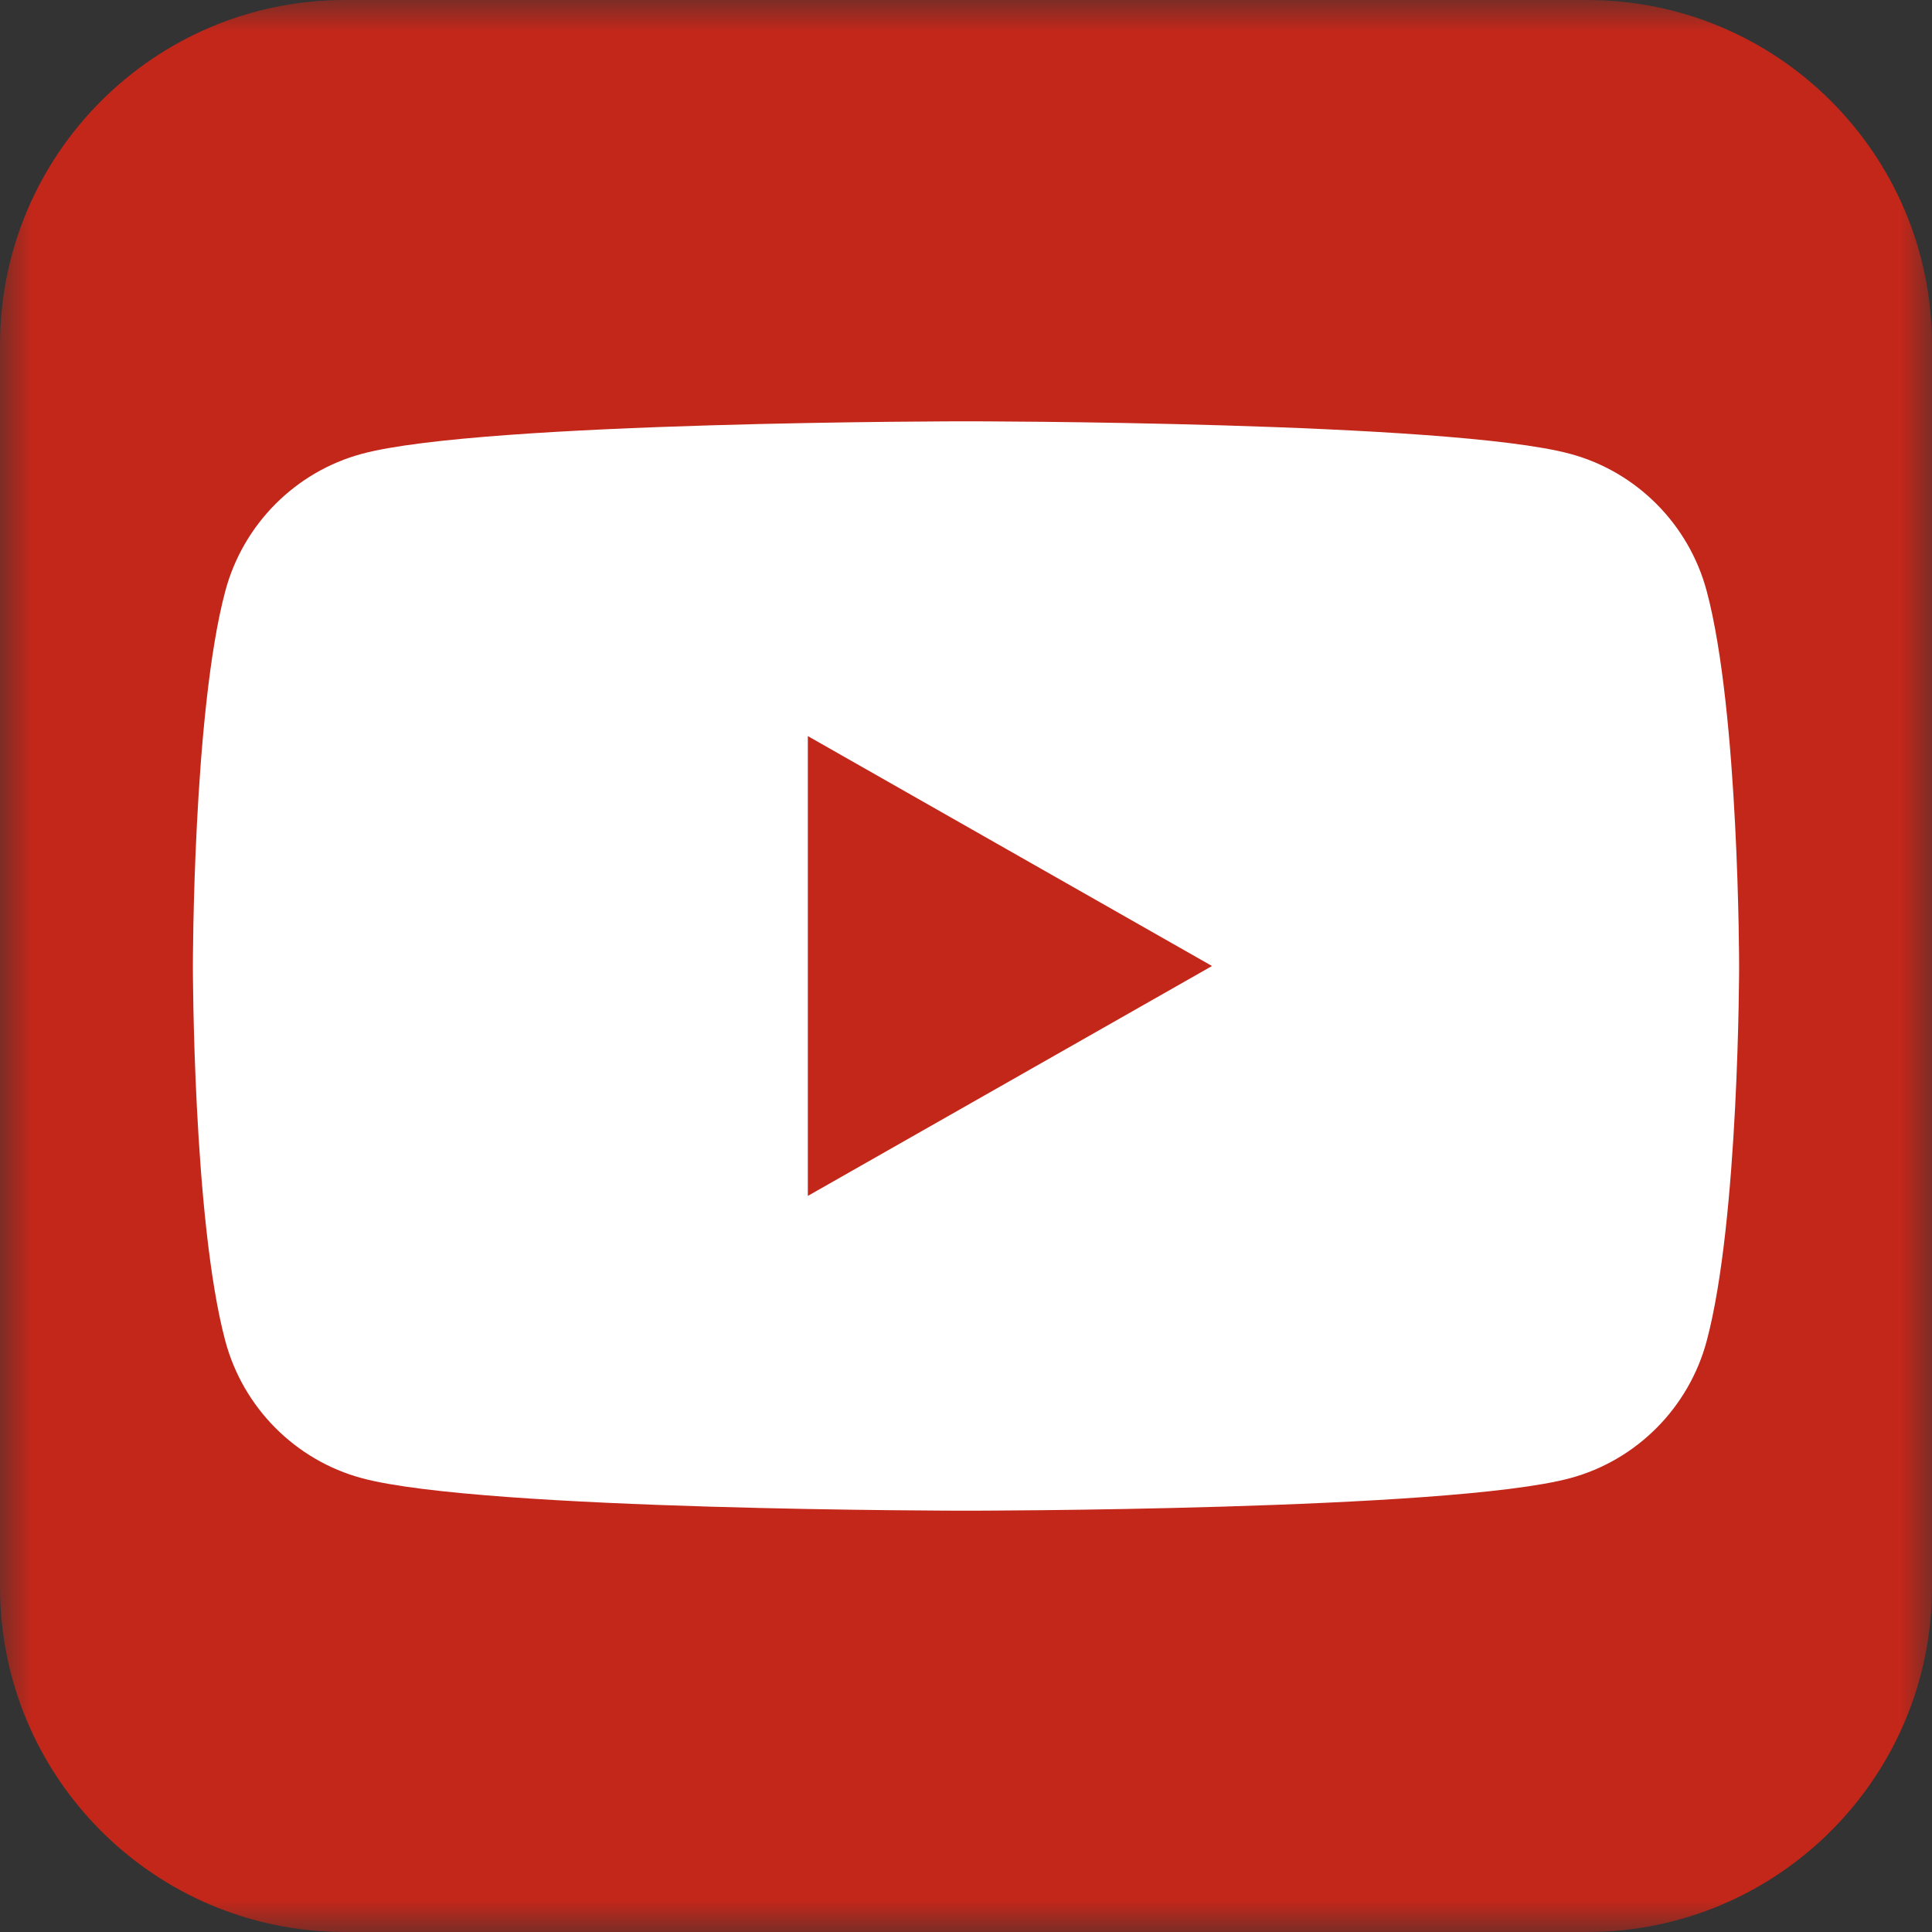
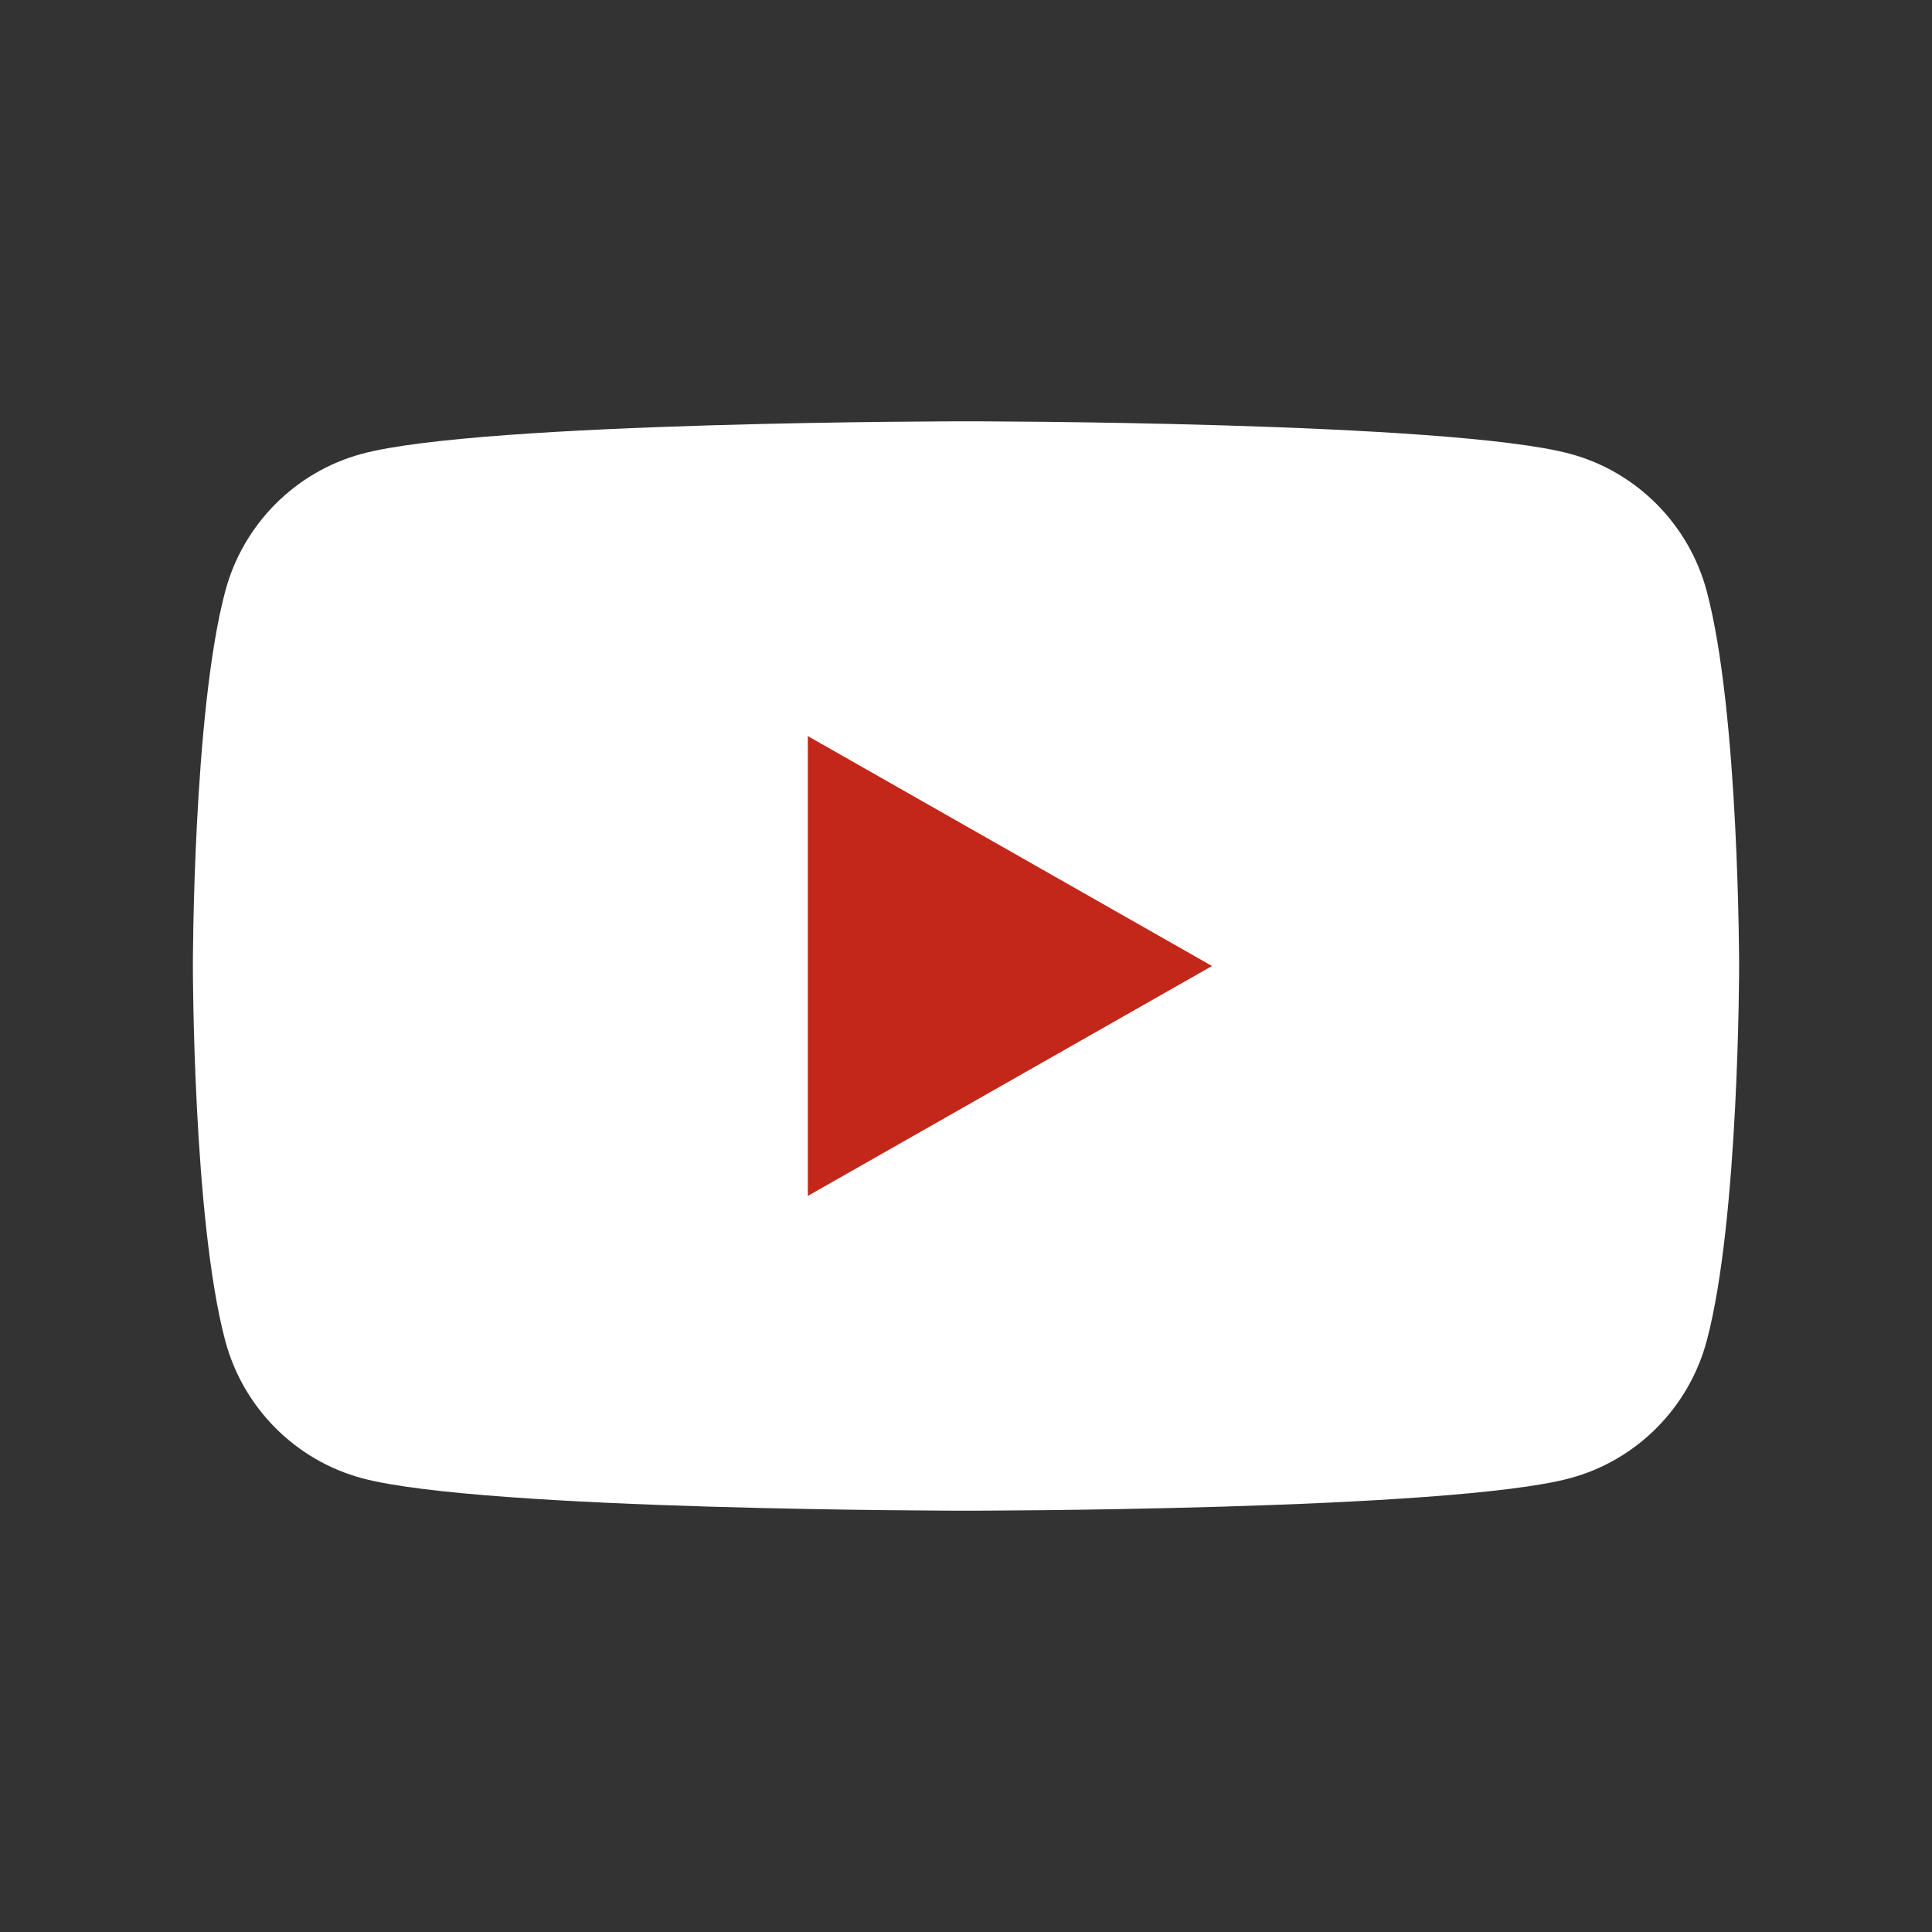
<svg xmlns="http://www.w3.org/2000/svg" xmlns:xlink="http://www.w3.org/1999/xlink" width="30px" height="30px" viewBox="0 0 30 30" version="1.1">
  <rect x="0" y="0" width="30" height="30" fill="#333333" stroke="none" />
  <title>编组</title>
  <defs>
    <polygon id="path-1" points="0 0 30 0 30 30 0 30" />
  </defs>
  <g id="页面-1" stroke="none" stroke-width="1" fill="none" fill-rule="evenodd">
    <g id="主页" transform="translate(-1182, -4441)">
      <g id="foot" transform="translate(0, 3960)">
        <g id="编组" transform="translate(1182, 481)">
          <g>
            <mask id="mask-2" fill="white">
              <use xlink:href="#path-1" />
            </mask>
            <g id="Clip-2" />
-             <path d="M24.643,30 L5.357,30 C2.399,30 0,27.601 0,24.643 L0,5.357 C0,2.398 2.399,0 5.357,0 L24.643,0 C27.602,0 30,2.398 30,5.357 L30,24.643 C30,27.601 27.602,30 24.643,30" id="Fill-1" fill="#C3271A" mask="url(#mask-2)" />
          </g>
          <path d="M26.503,9.183 C26.227,8.143 25.413,7.325 24.381,7.047 C22.508,6.542 15,6.542 15,6.542 C15,6.542 7.492,6.542 5.619,7.047 C4.587,7.325 3.773,8.143 3.497,9.183 C2.995,11.068 2.995,15 2.995,15 C2.995,15 2.995,18.932 3.497,20.817 C3.773,21.857 4.587,22.675 5.619,22.953 C7.492,23.458 15,23.458 15,23.458 C15,23.458 22.508,23.458 24.381,22.953 C25.413,22.675 26.227,21.857 26.503,20.817 C27.005,18.932 27.005,15 27.005,15 C27.005,15 27.005,11.068 26.503,9.183" id="Fill-3" fill="#FFFFFF" />
          <polygon id="Fill-5" fill="#C3271A" points="12.544 18.57 12.544 11.43 18.82 15" />
        </g>
      </g>
    </g>
  </g>
</svg>